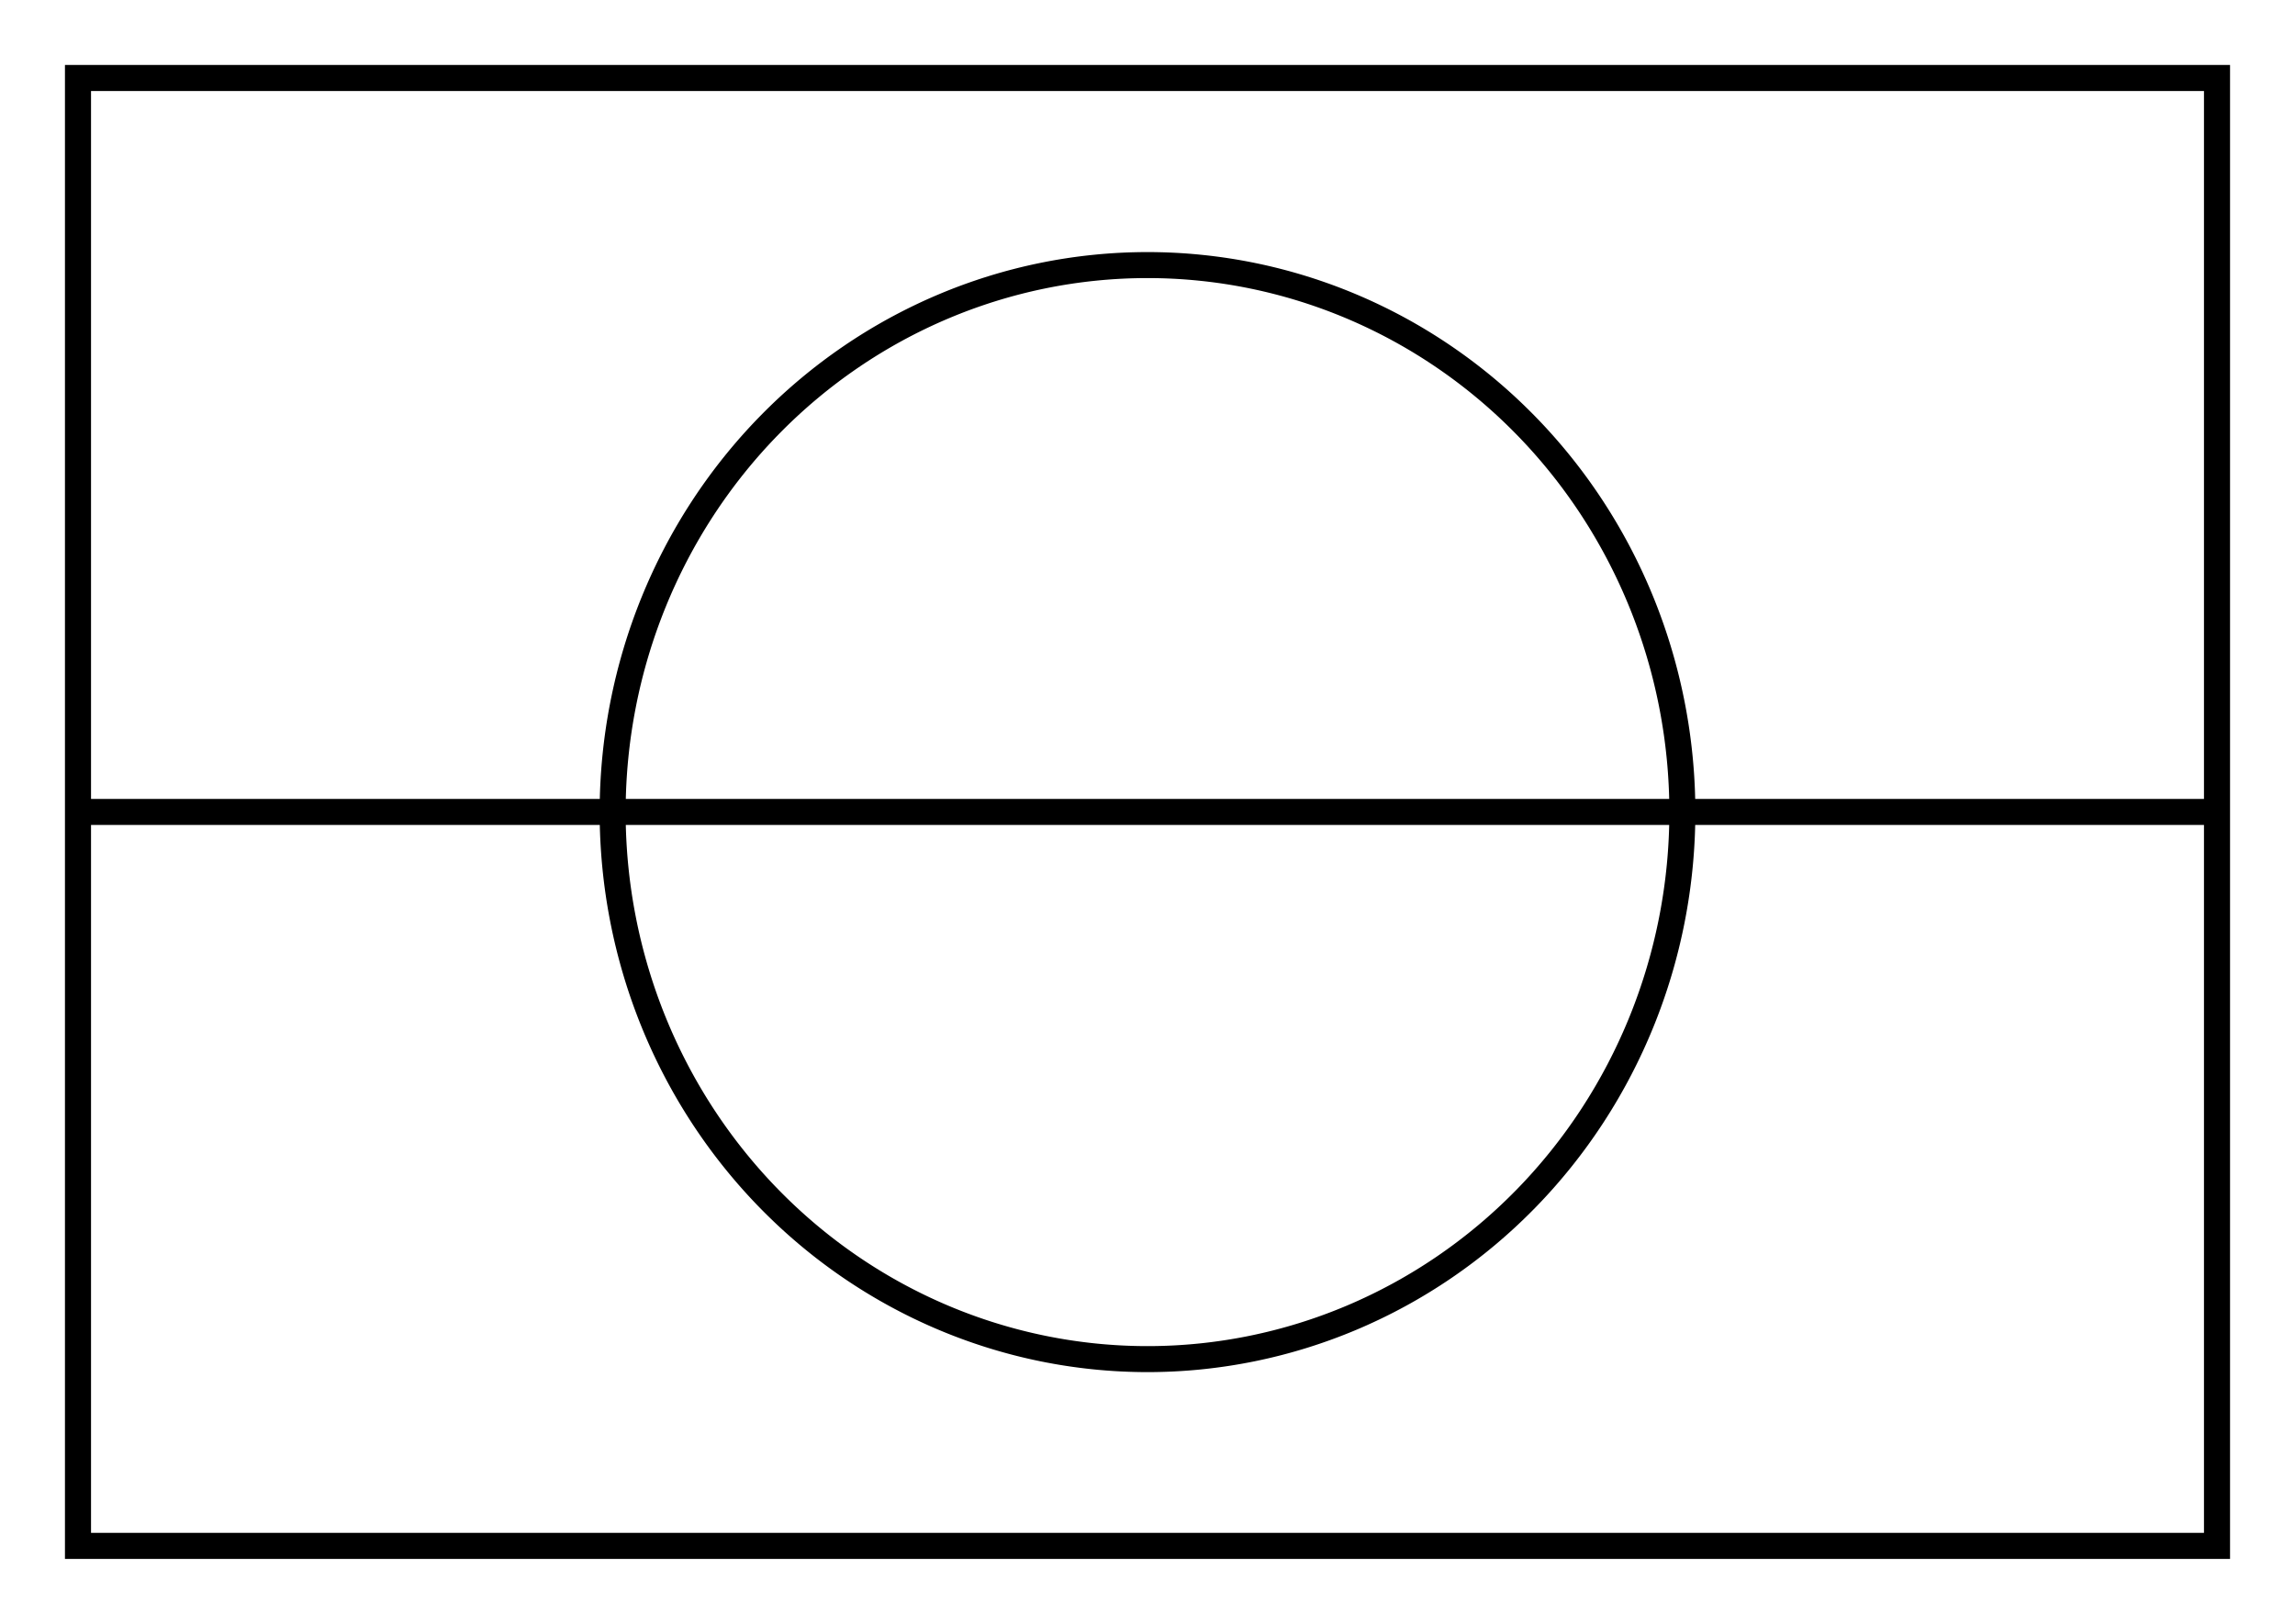
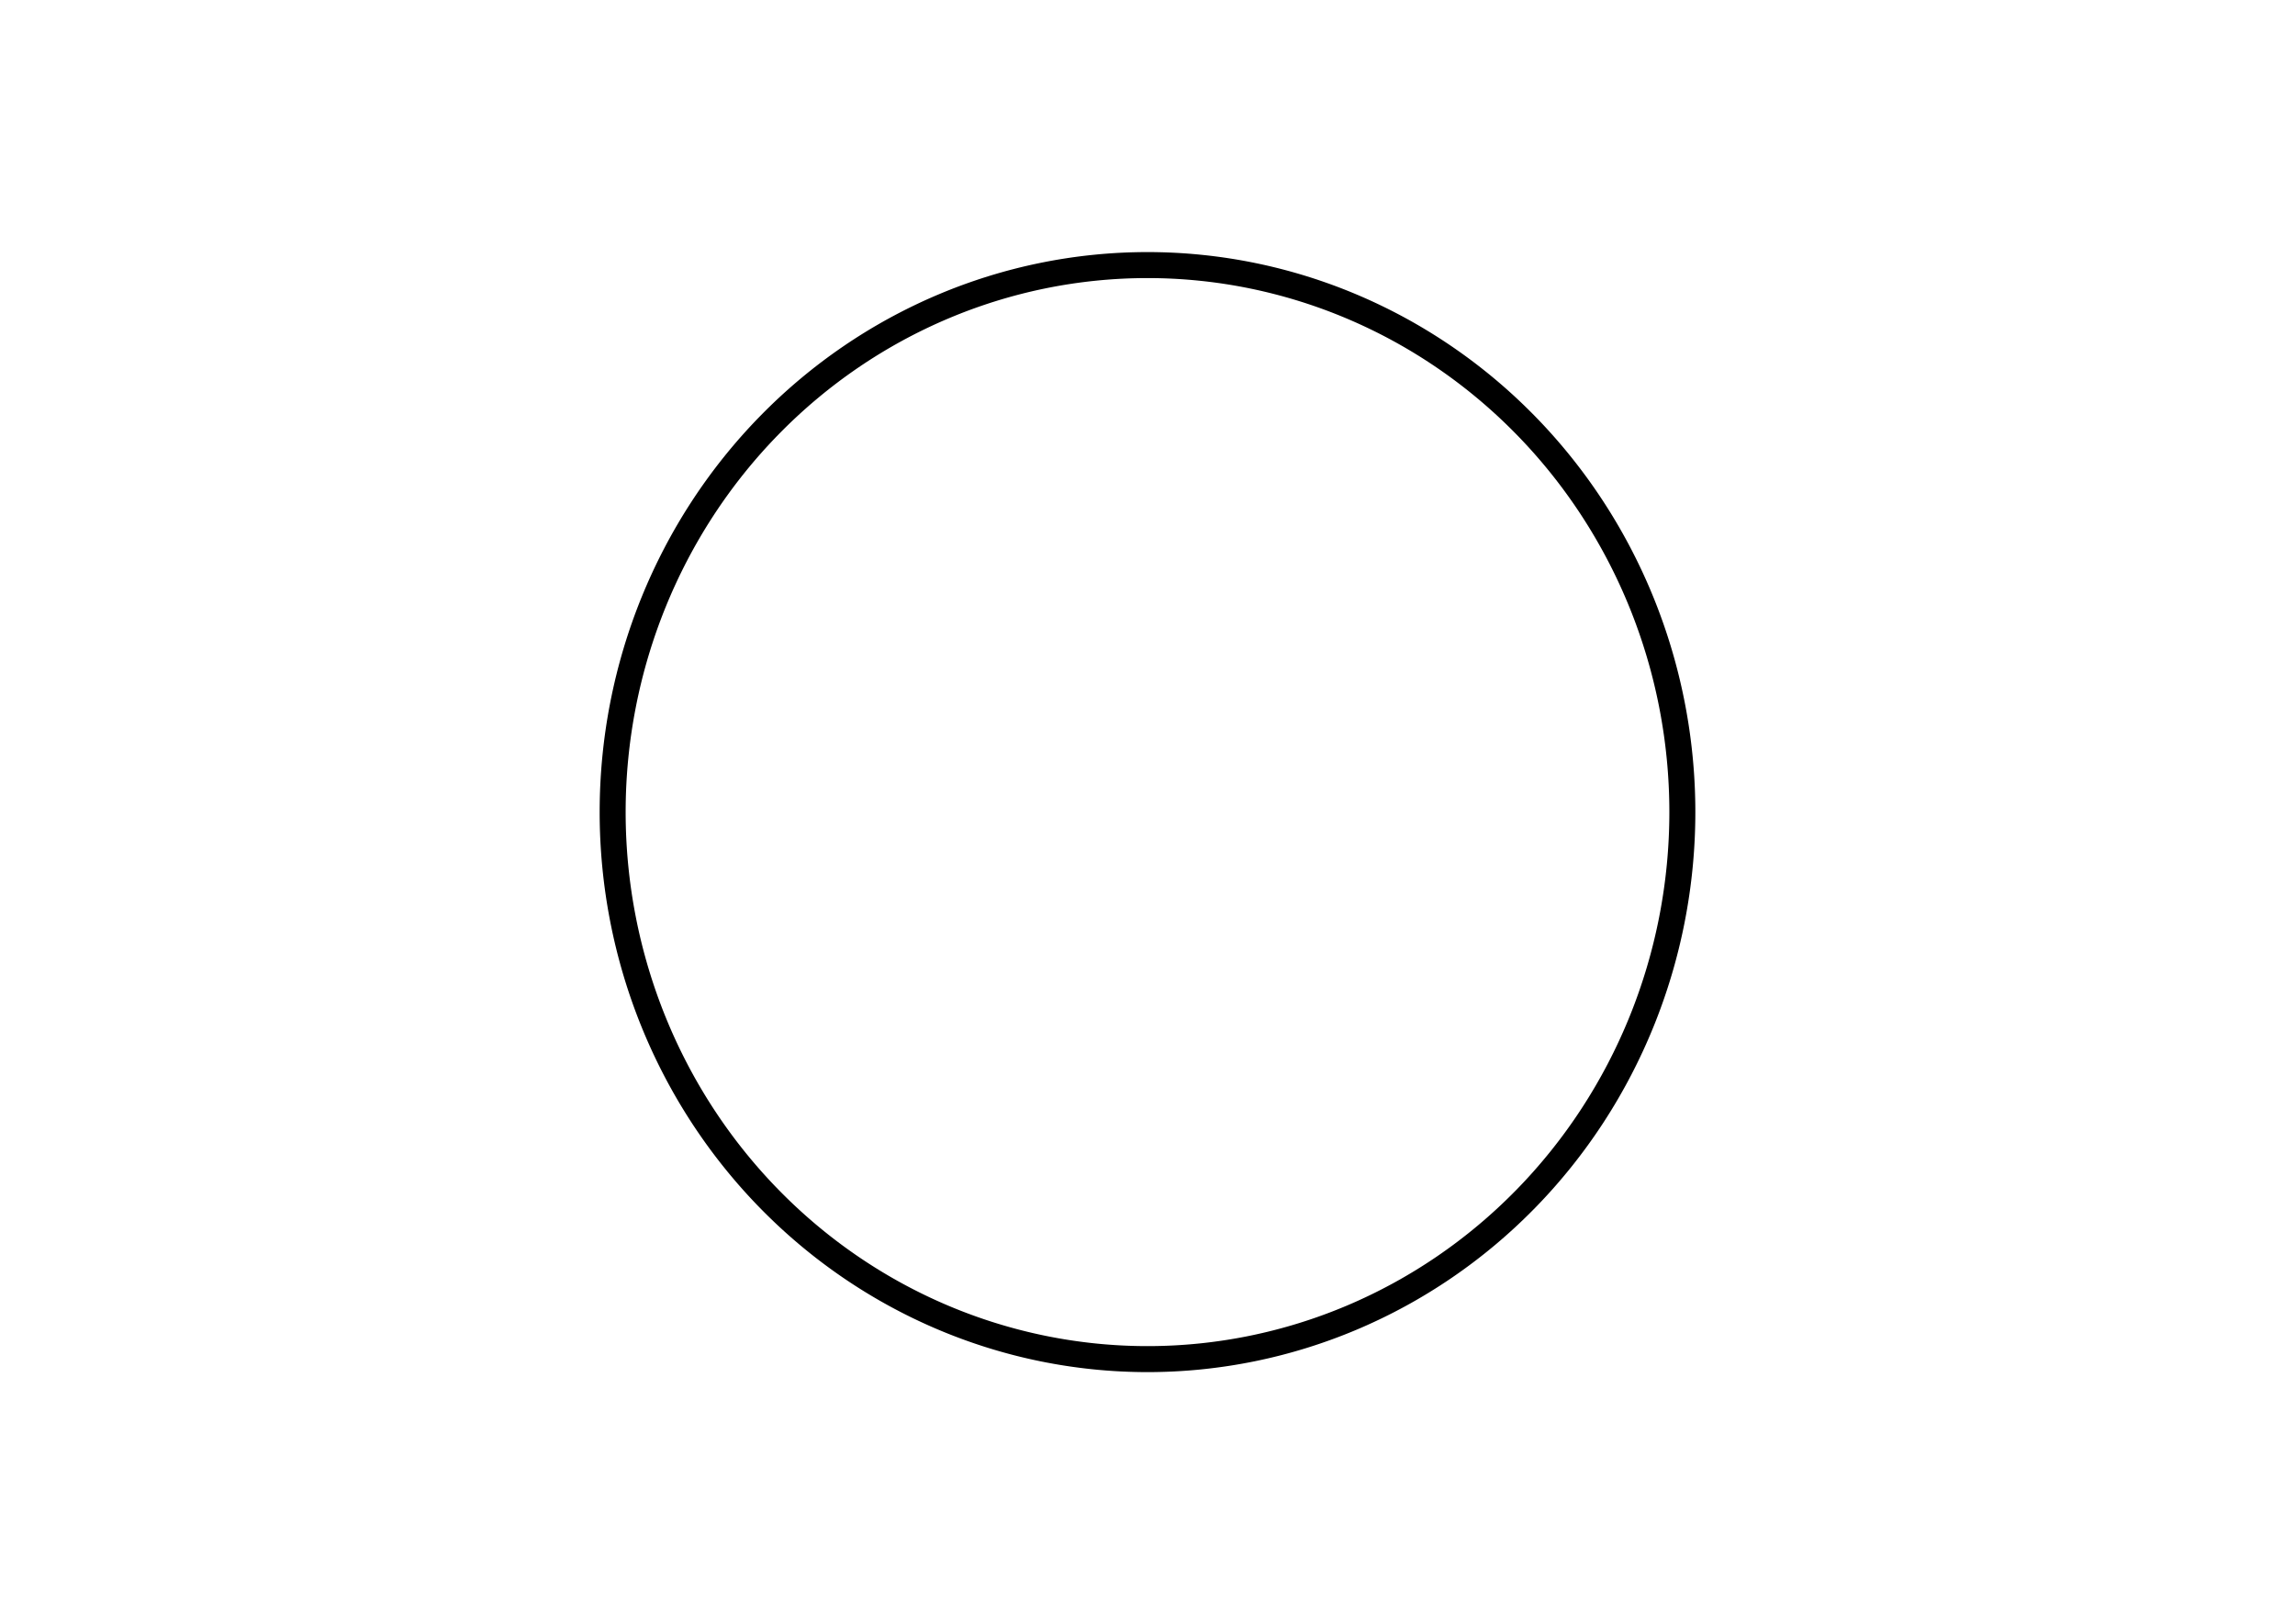
<svg xmlns="http://www.w3.org/2000/svg" height="375" width="530" viewBox="0 0 530 375">
  <g fill="none" stroke="#000">
-     <path d="M388.516 187.536a123.516 126.321 0 10-247.032 0 123.516 126.321 0 00247.032 0zM17.967 187.5h494.066" stroke-width="6.002" />
-     <path d="M18.01 356.99V18.01h493.98v338.98z" stroke-width="6.02" />
+     <path d="M388.516 187.536a123.516 126.321 0 10-247.032 0 123.516 126.321 0 00247.032 0zM17.967 187.5" stroke-width="6.002" />
  </g>
</svg>